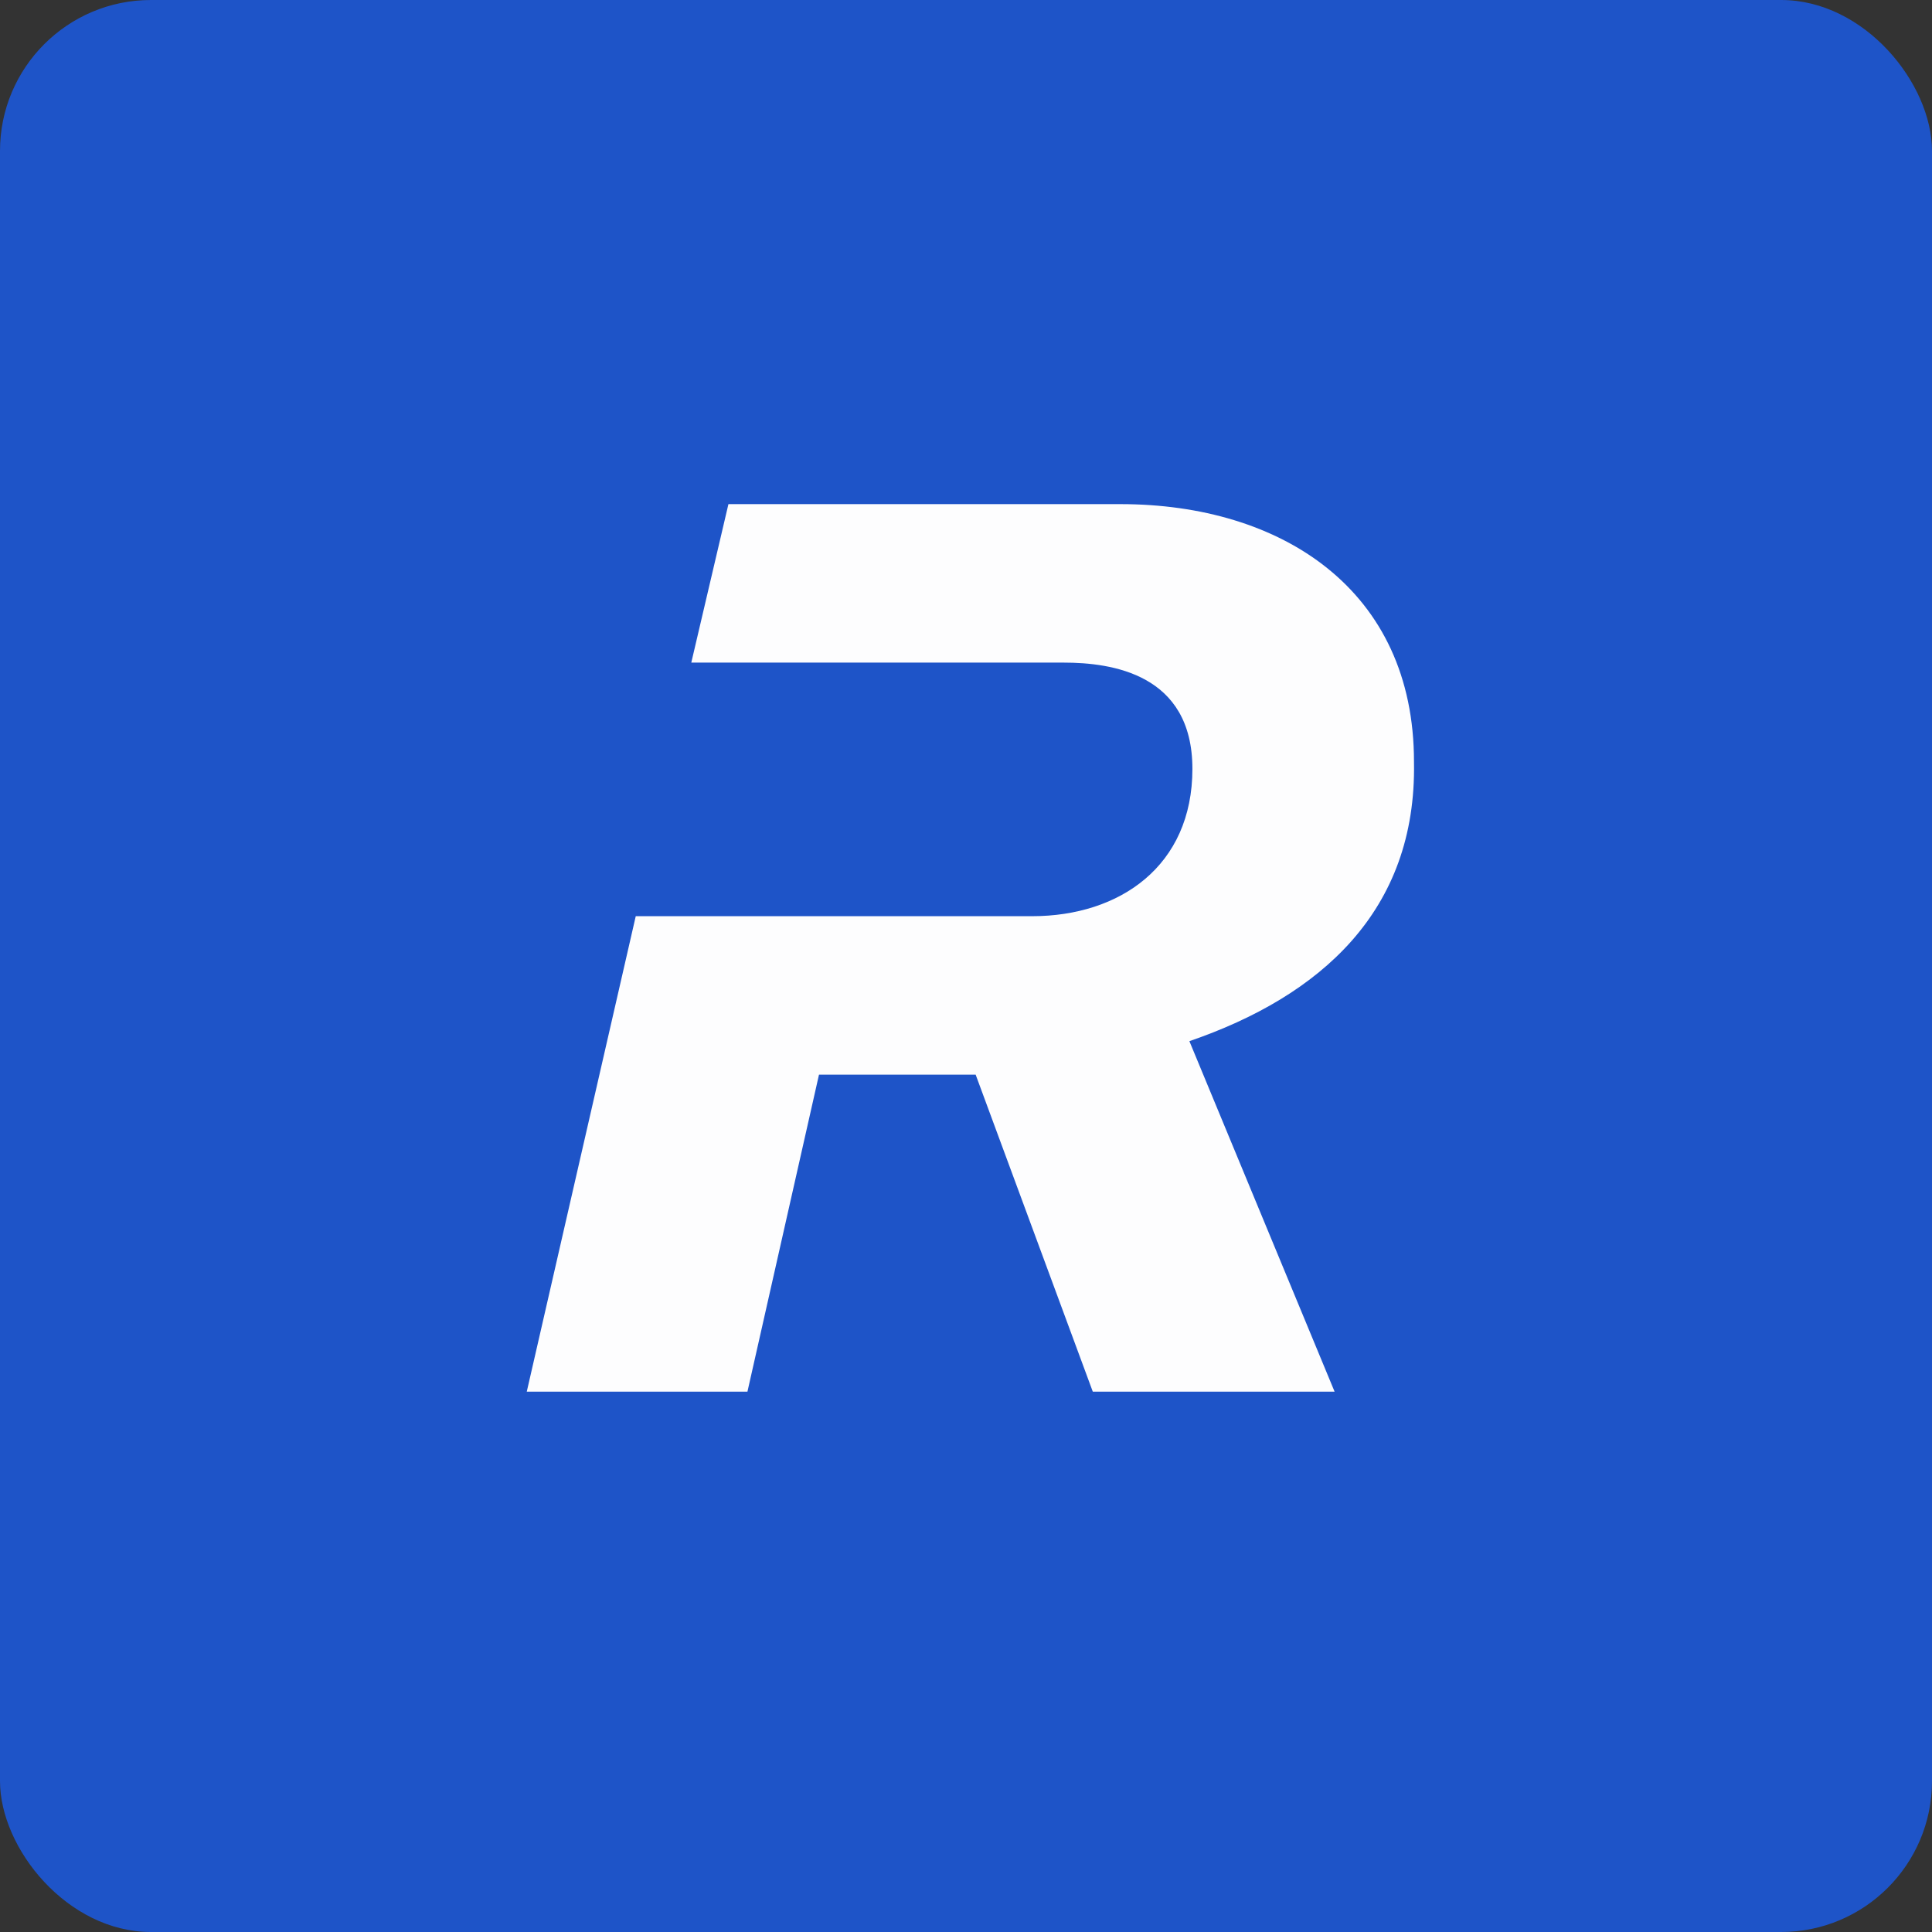
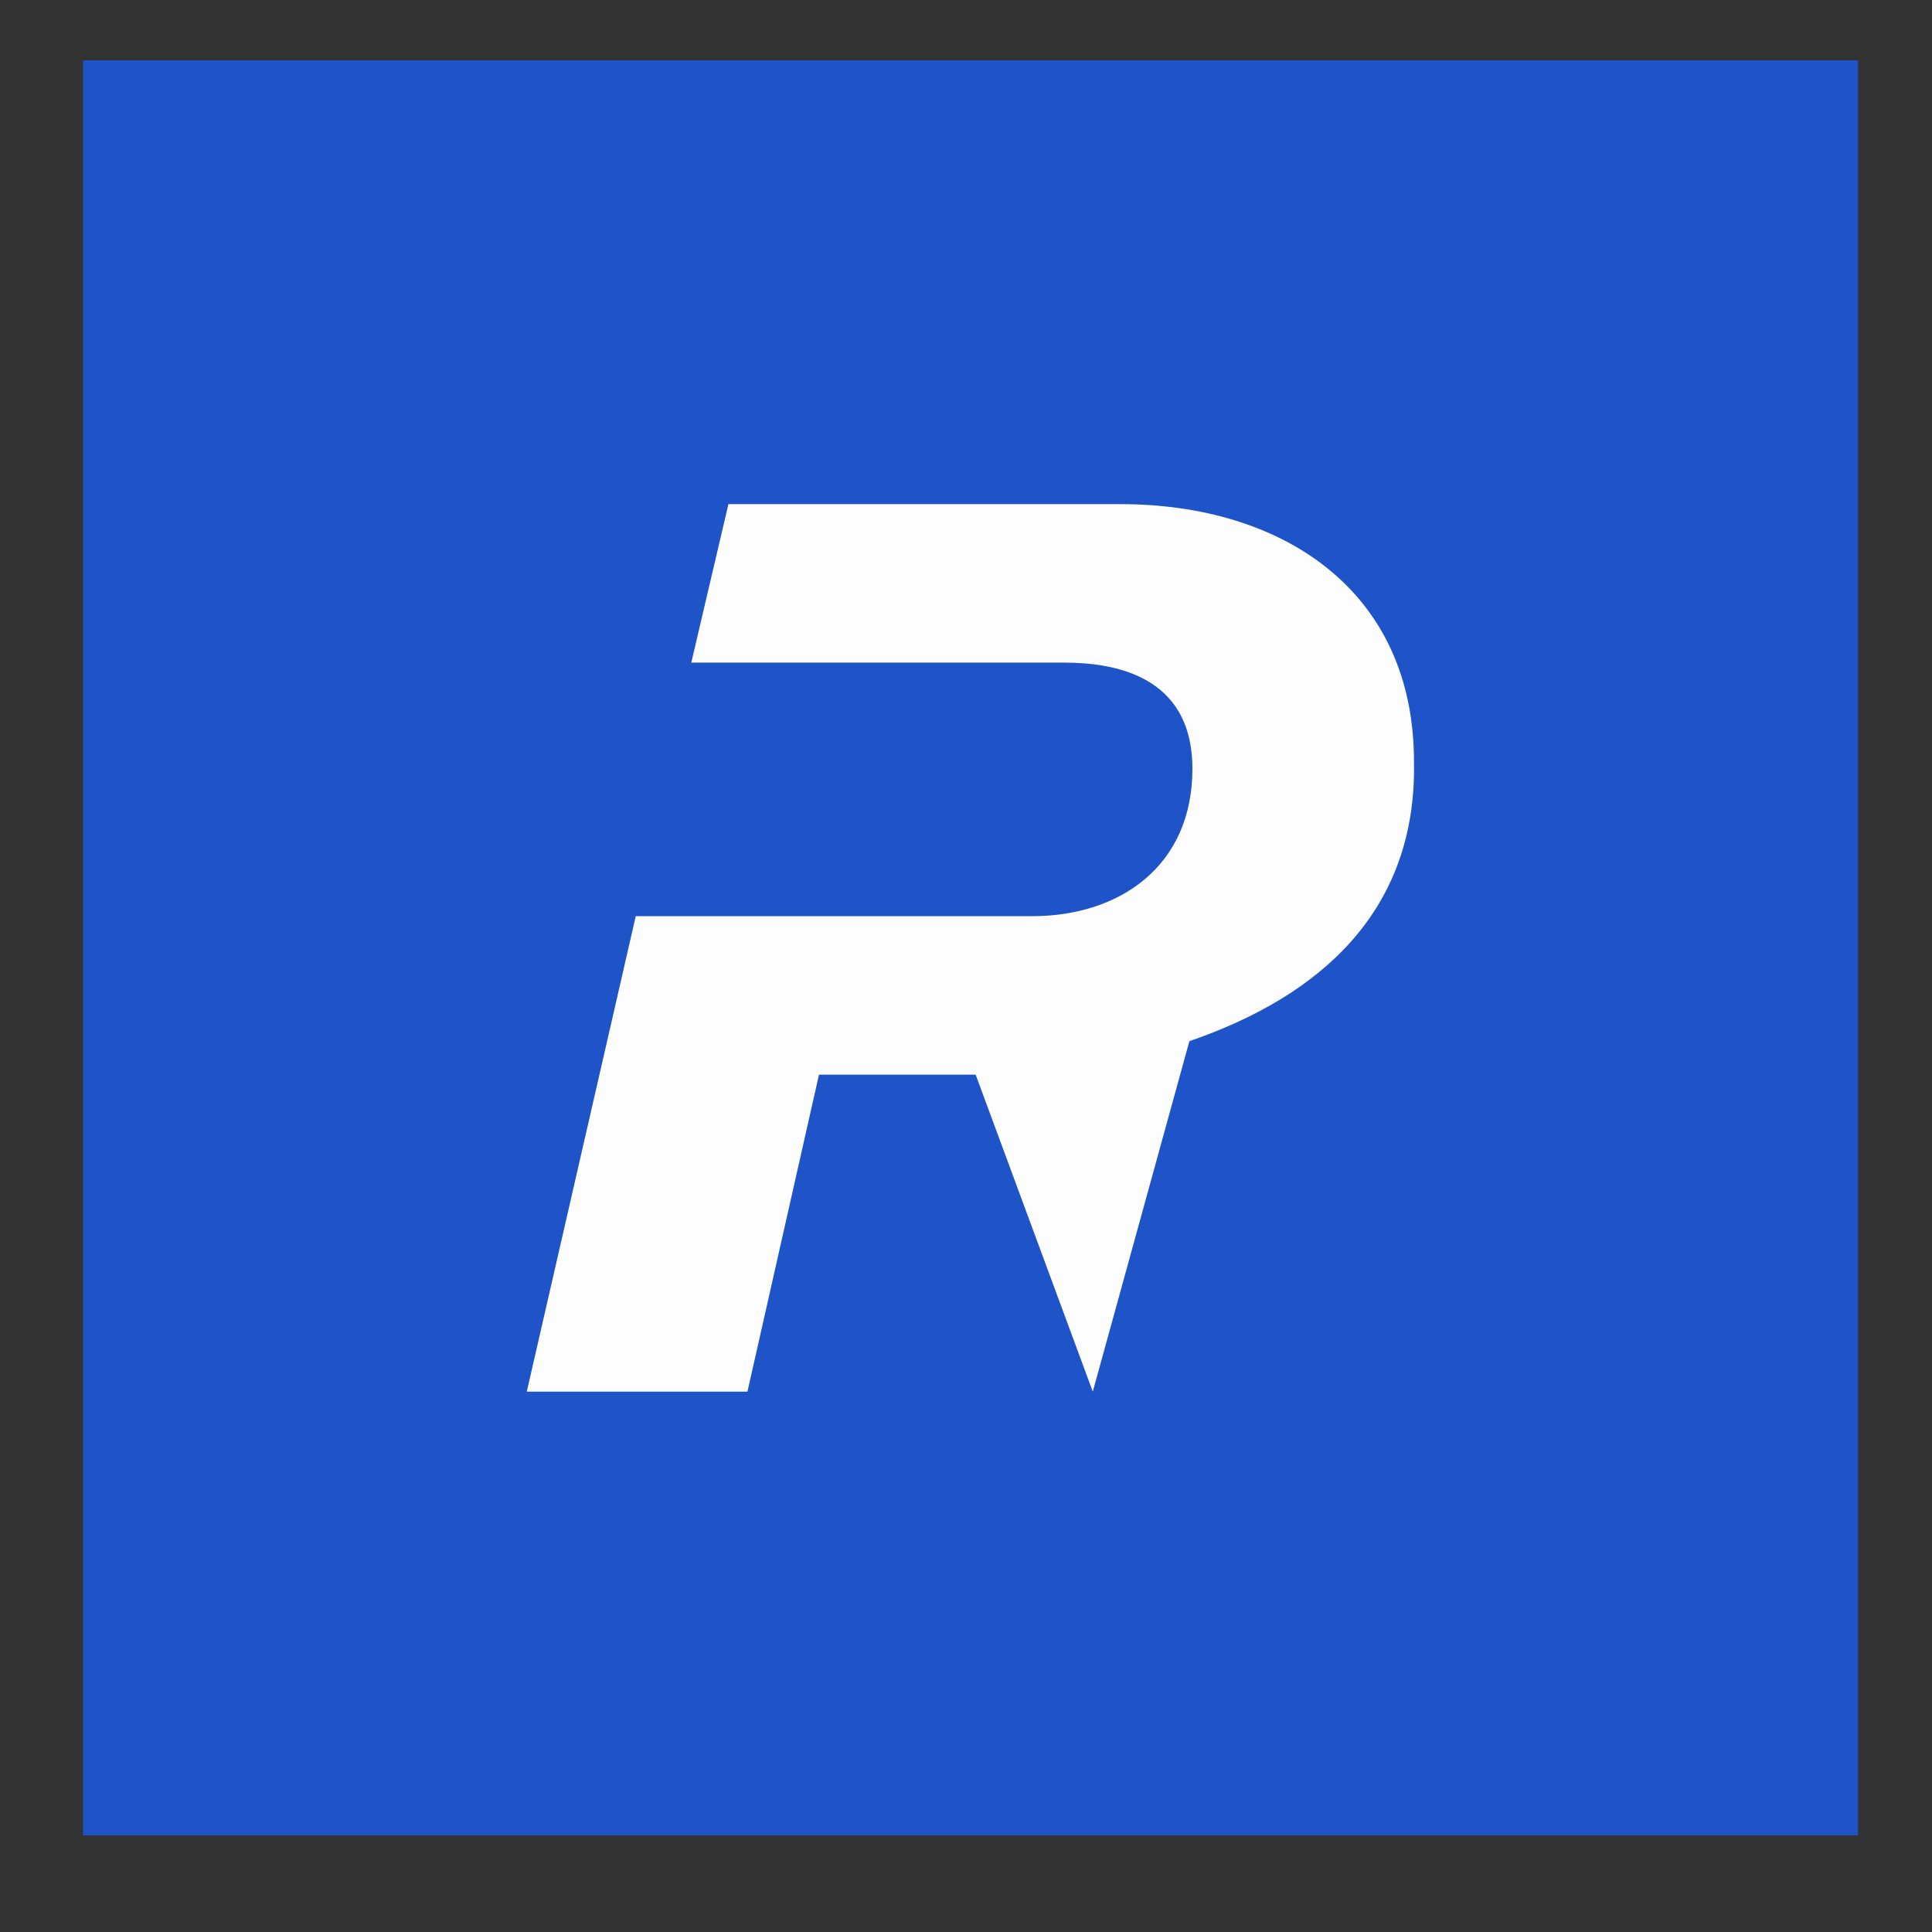
<svg xmlns="http://www.w3.org/2000/svg" width="64" height="64" viewBox="0 0 64 64">
  <rect x="0" y="0" width="64" height="64" fill="#333333" stroke="none" />
-   <rect x="0" y="0" width="64" height="64" rx="5" ry="5" fill="#1e54c8" />
  <path fill="#1e54c8" d="M 2.75,2 L 61.55,2 L 61.55,60.80 L 2.75,60.80 L 2.75,2" />
-   <path d="M 37.12,16.70 L 24.13,16.70 L 22.90,21.95 L 35.24,21.95 C 36.82,21.95 39.50,22.32 39.50,25.47 C 39.50,28.69 37.09,30.35 34.19,30.35 L 21.06,30.35 L 17.45,46.10 L 24.76,46.10 L 27.13,35.60 L 32.32,35.60 L 36.20,46.10 L 44.21,46.10 L 39.40,34.49 C 43.74,33 46.93,30.18 46.84,25.25 C 46.85,19.53 42.44,16.70 37.12,16.70" fill="#fdfdfe" />
+   <path d="M 37.12,16.70 L 24.13,16.70 L 22.90,21.95 L 35.24,21.95 C 36.82,21.95 39.50,22.32 39.50,25.47 C 39.50,28.69 37.09,30.35 34.19,30.35 L 21.06,30.35 L 17.45,46.10 L 24.76,46.10 L 27.13,35.60 L 32.32,35.60 L 36.20,46.10 L 39.40,34.49 C 43.74,33 46.93,30.18 46.84,25.25 C 46.85,19.53 42.44,16.70 37.12,16.70" fill="#fdfdfe" />
</svg>